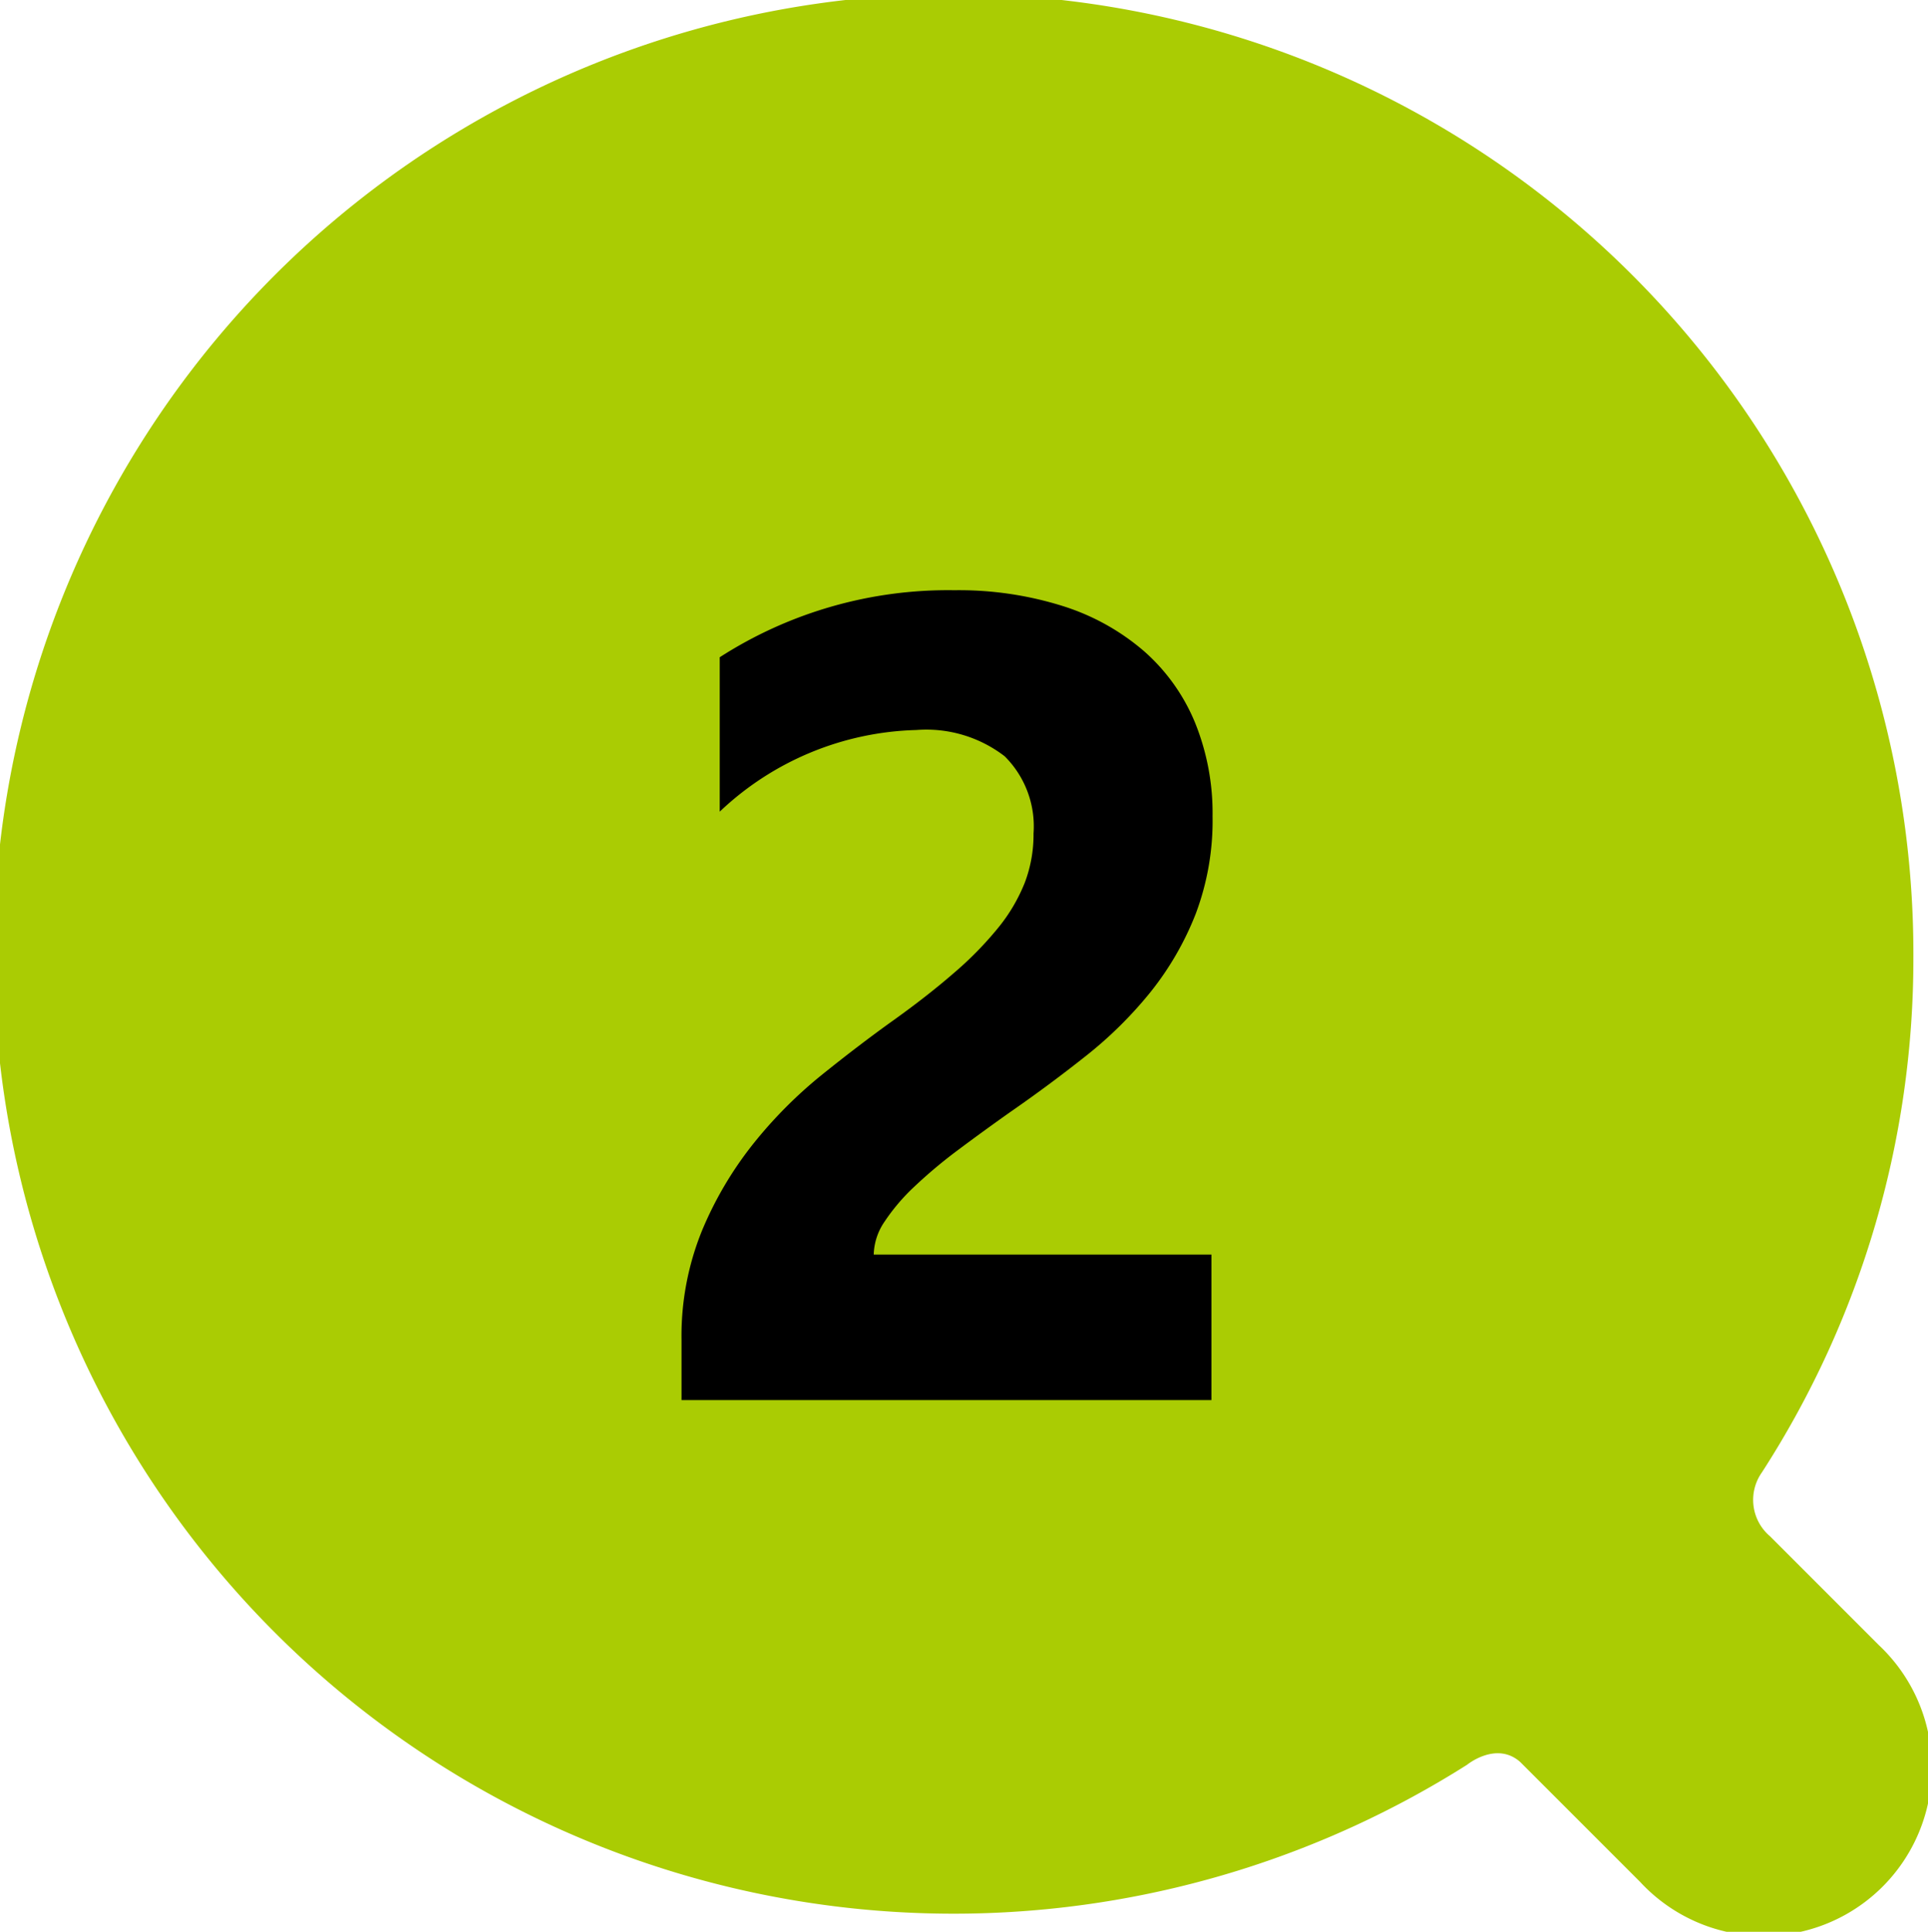
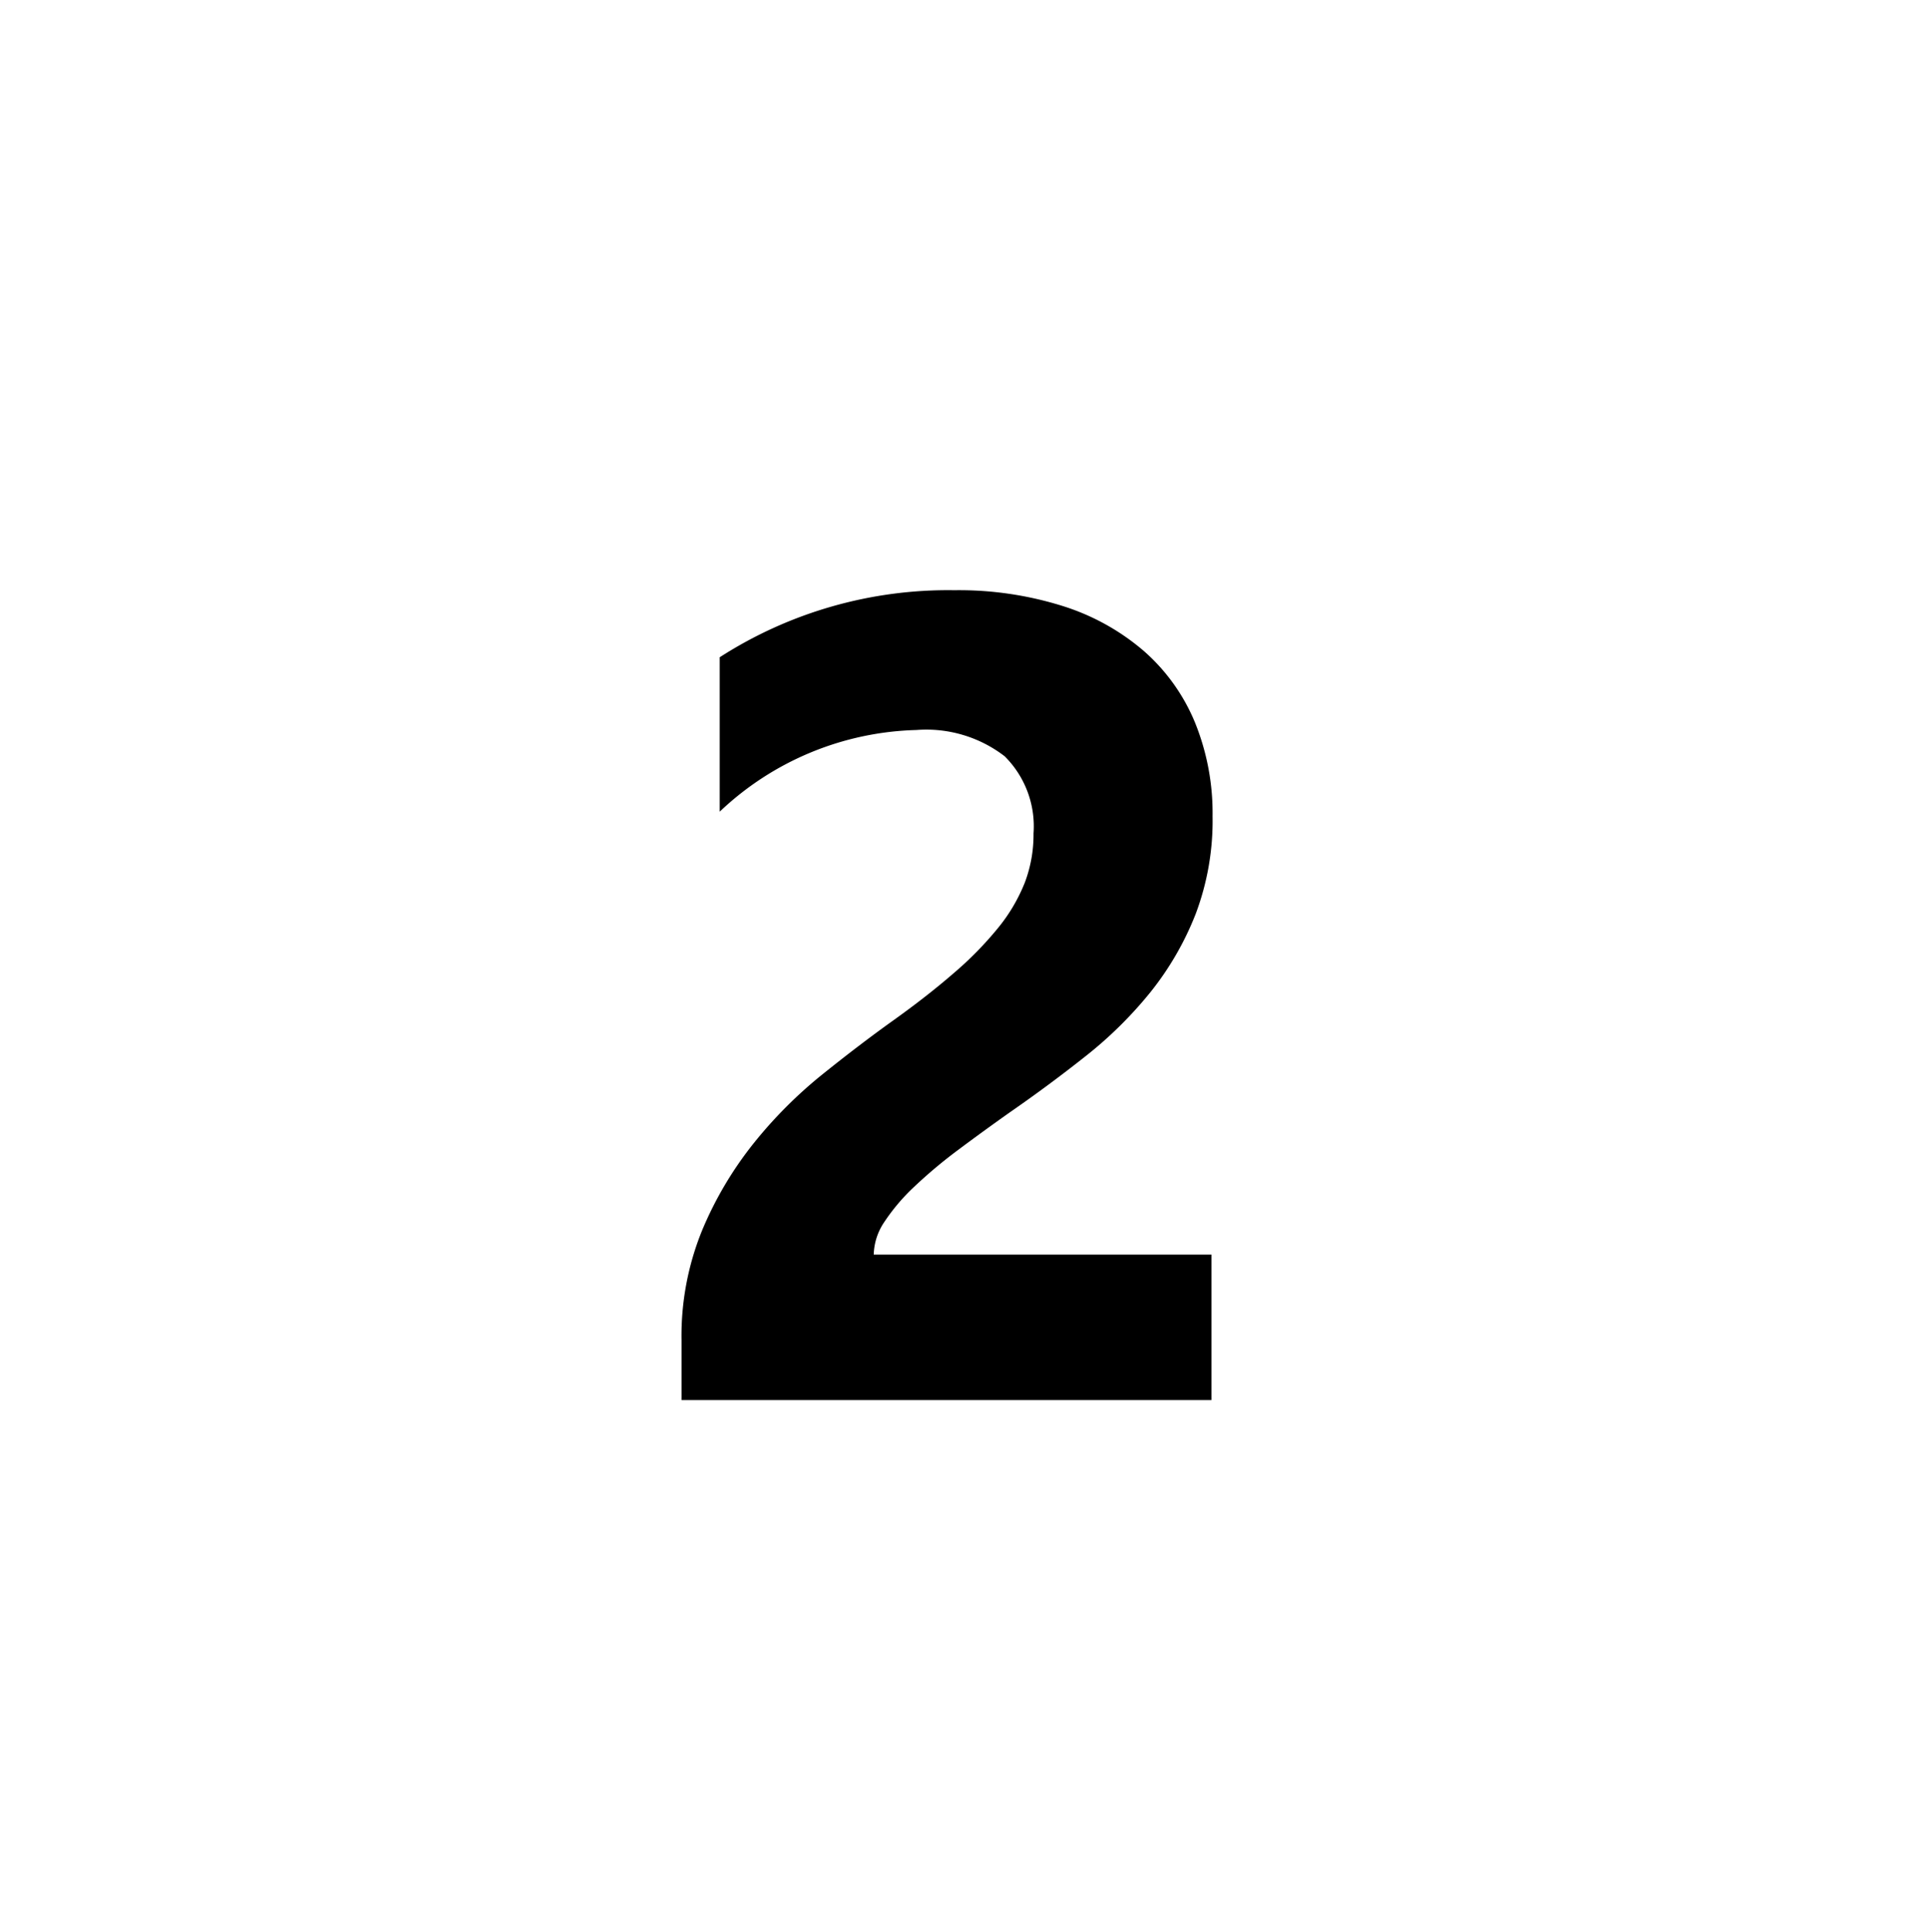
<svg xmlns="http://www.w3.org/2000/svg" width="44.069" height="44.153" viewBox="0 0 44.069 44.153">
  <g id="グループ_148350" data-name="グループ 148350" transform="translate(-472.965 -1295.924)">
-     <path id="パス_73055" data-name="パス 73055" d="M42.945,37.6l-2.49-2.49a1.089,1.089,0,0,1-.182-1.458,21.636,21.636,0,0,0,3.462-11.784,21.939,21.939,0,1,0-10.2,18.466s.668-.547,1.215-.061l2.733,2.733A3.845,3.845,0,1,0,42.945,37.6" transform="translate(472.965 1295.924)" fill="#aacc03" />
    <path id="パス_104725" data-name="パス 104725" d="M-2.031-3.326H5.688V0H-6.424V-1.371a6.382,6.382,0,0,1,.47-2.507A8.32,8.32,0,0,1-4.773-5.872,10.241,10.241,0,0,1-3.218-7.433q.844-.679,1.606-1.225.8-.571,1.4-1.092A7.994,7.994,0,0,0,.806-10.785a3.934,3.934,0,0,0,.616-1.041,3.1,3.1,0,0,0,.2-1.124,2.258,2.258,0,0,0-.66-1.765,2.935,2.935,0,0,0-2.019-.6,6.78,6.78,0,0,0-4.494,1.866v-3.529A9.647,9.647,0,0,1-.19-18.51a7.912,7.912,0,0,1,2.482.362,5.251,5.251,0,0,1,1.86,1.035,4.413,4.413,0,0,1,1.162,1.631,5.505,5.505,0,0,1,.4,2.139,6.032,6.032,0,0,1-.387,2.234A6.866,6.866,0,0,1,4.3-9.331,9.328,9.328,0,0,1,2.818-7.865Q1.98-7.2,1.079-6.576.47-6.145-.1-5.719a11.133,11.133,0,0,0-1,.838,4.548,4.548,0,0,0-.686.806A1.392,1.392,0,0,0-2.031-3.326Z" transform="translate(494.967 1327.924)" />
  </g>
</svg>